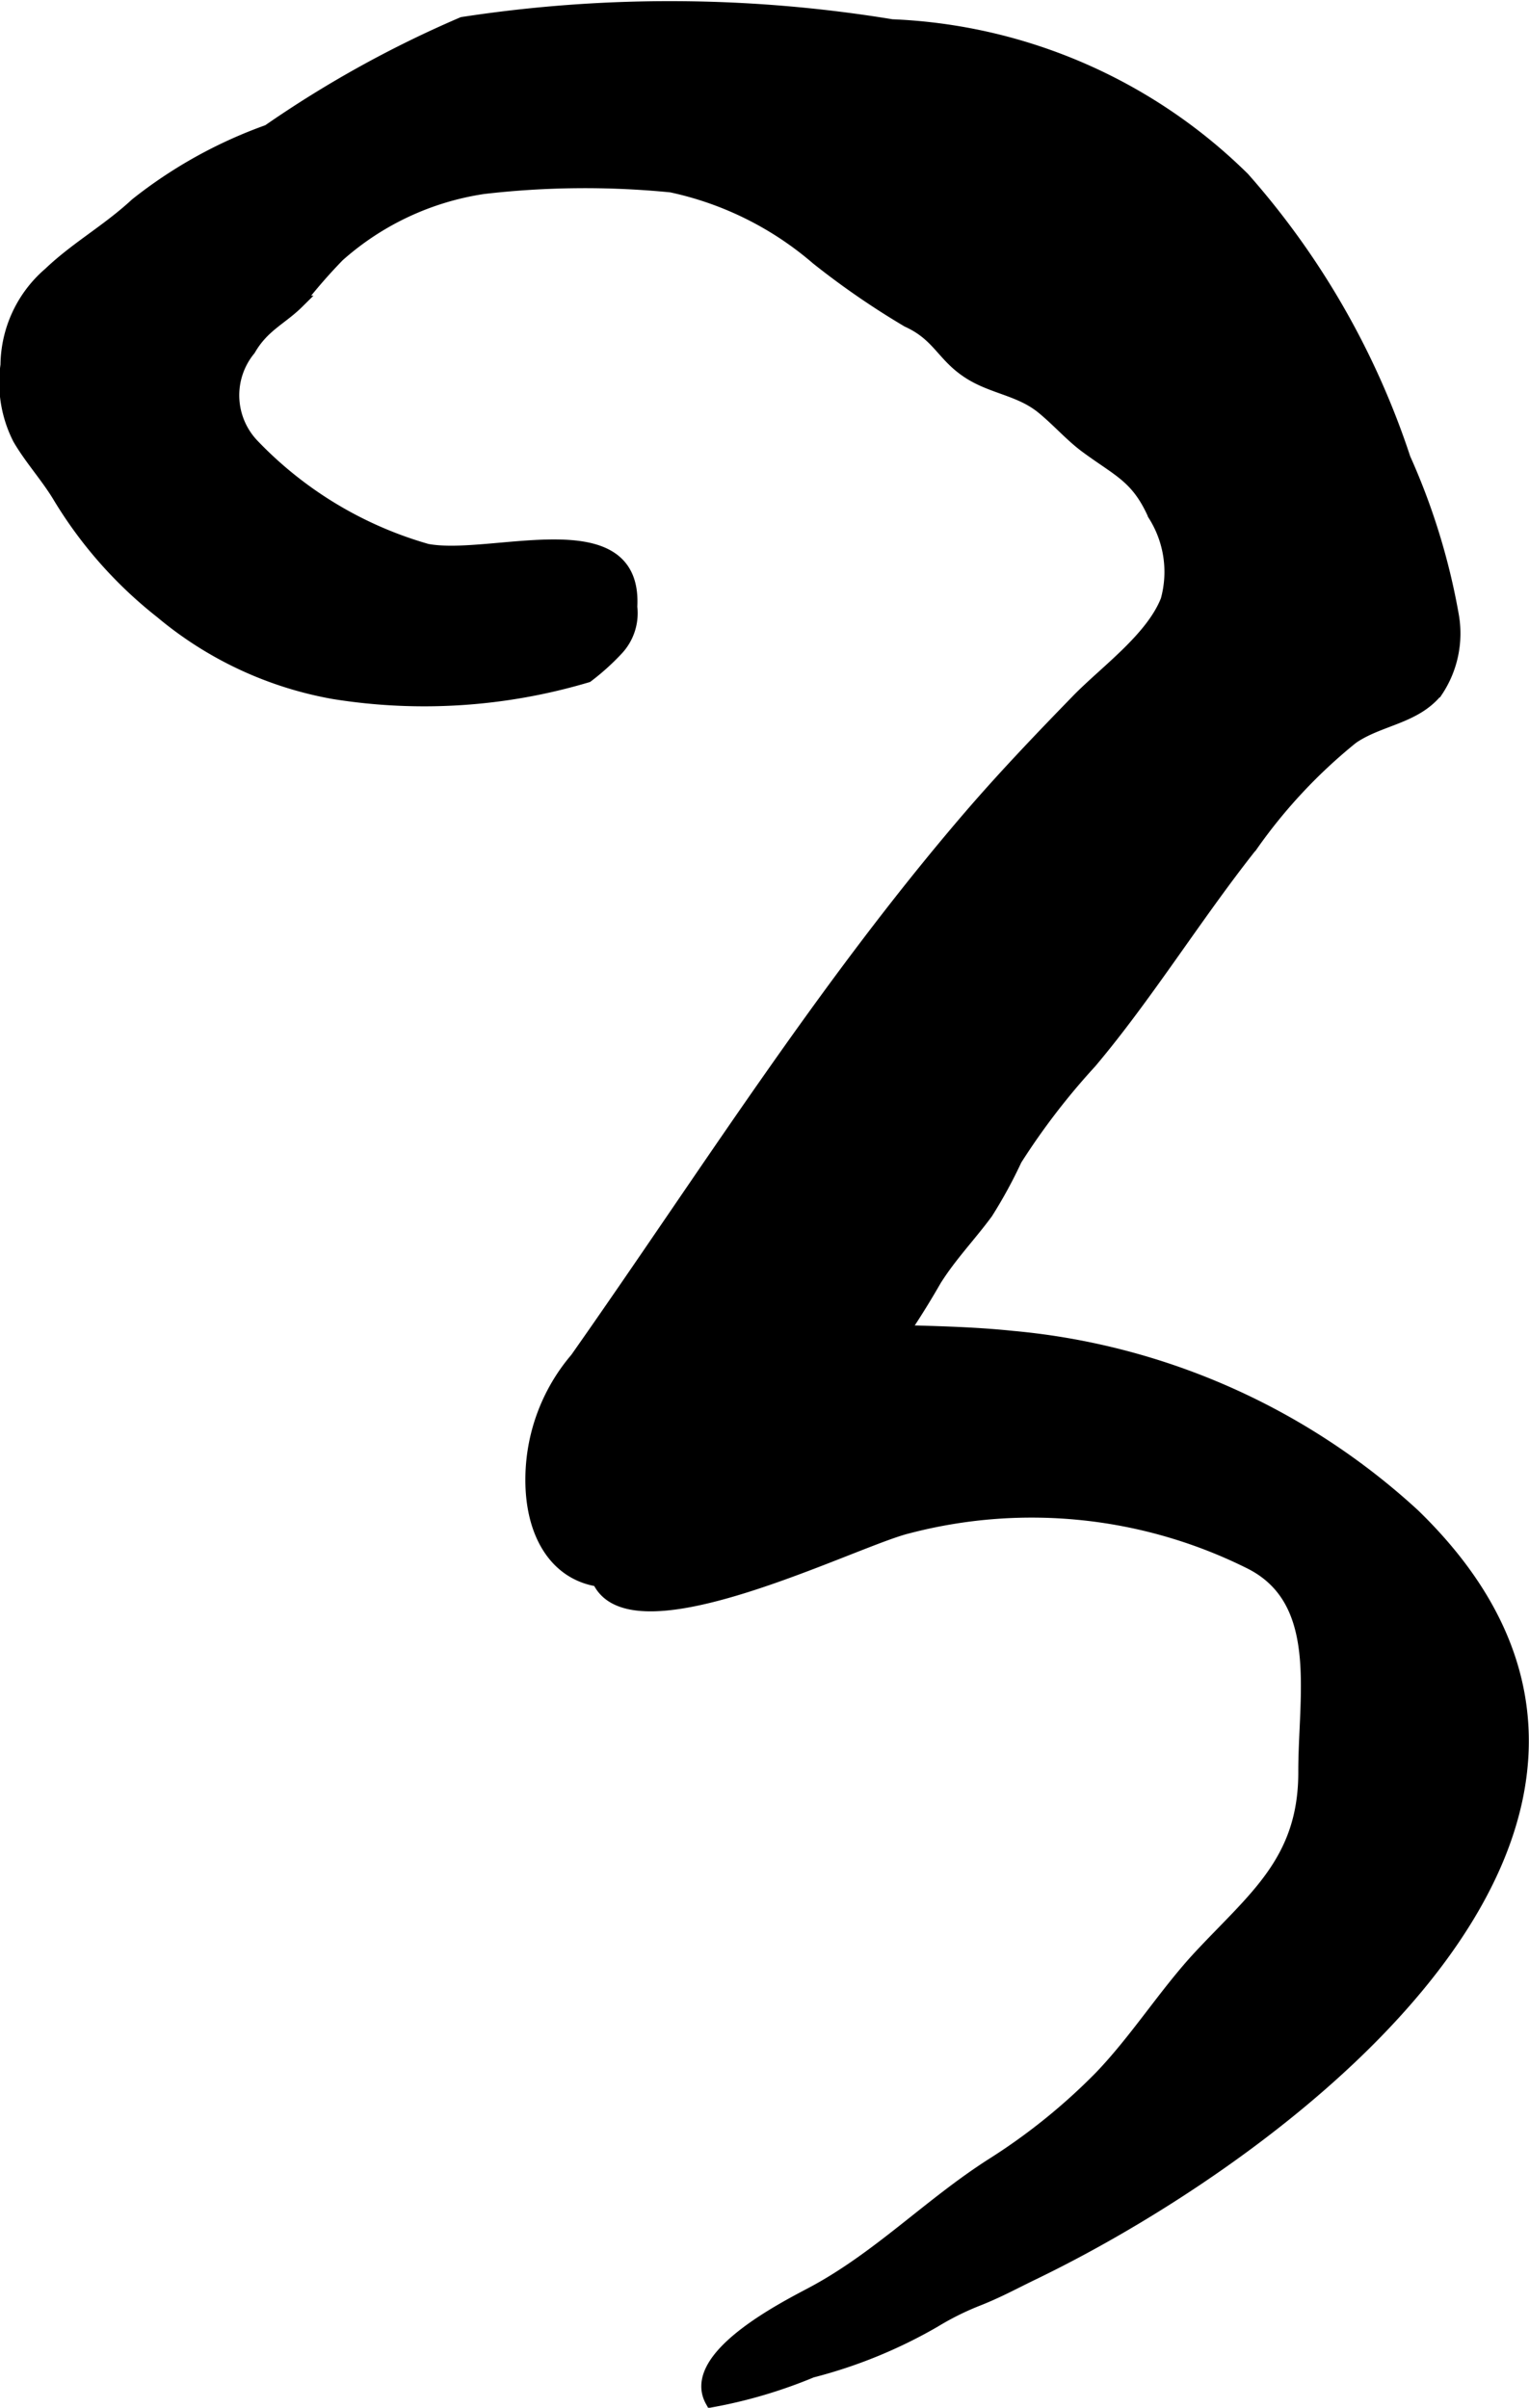
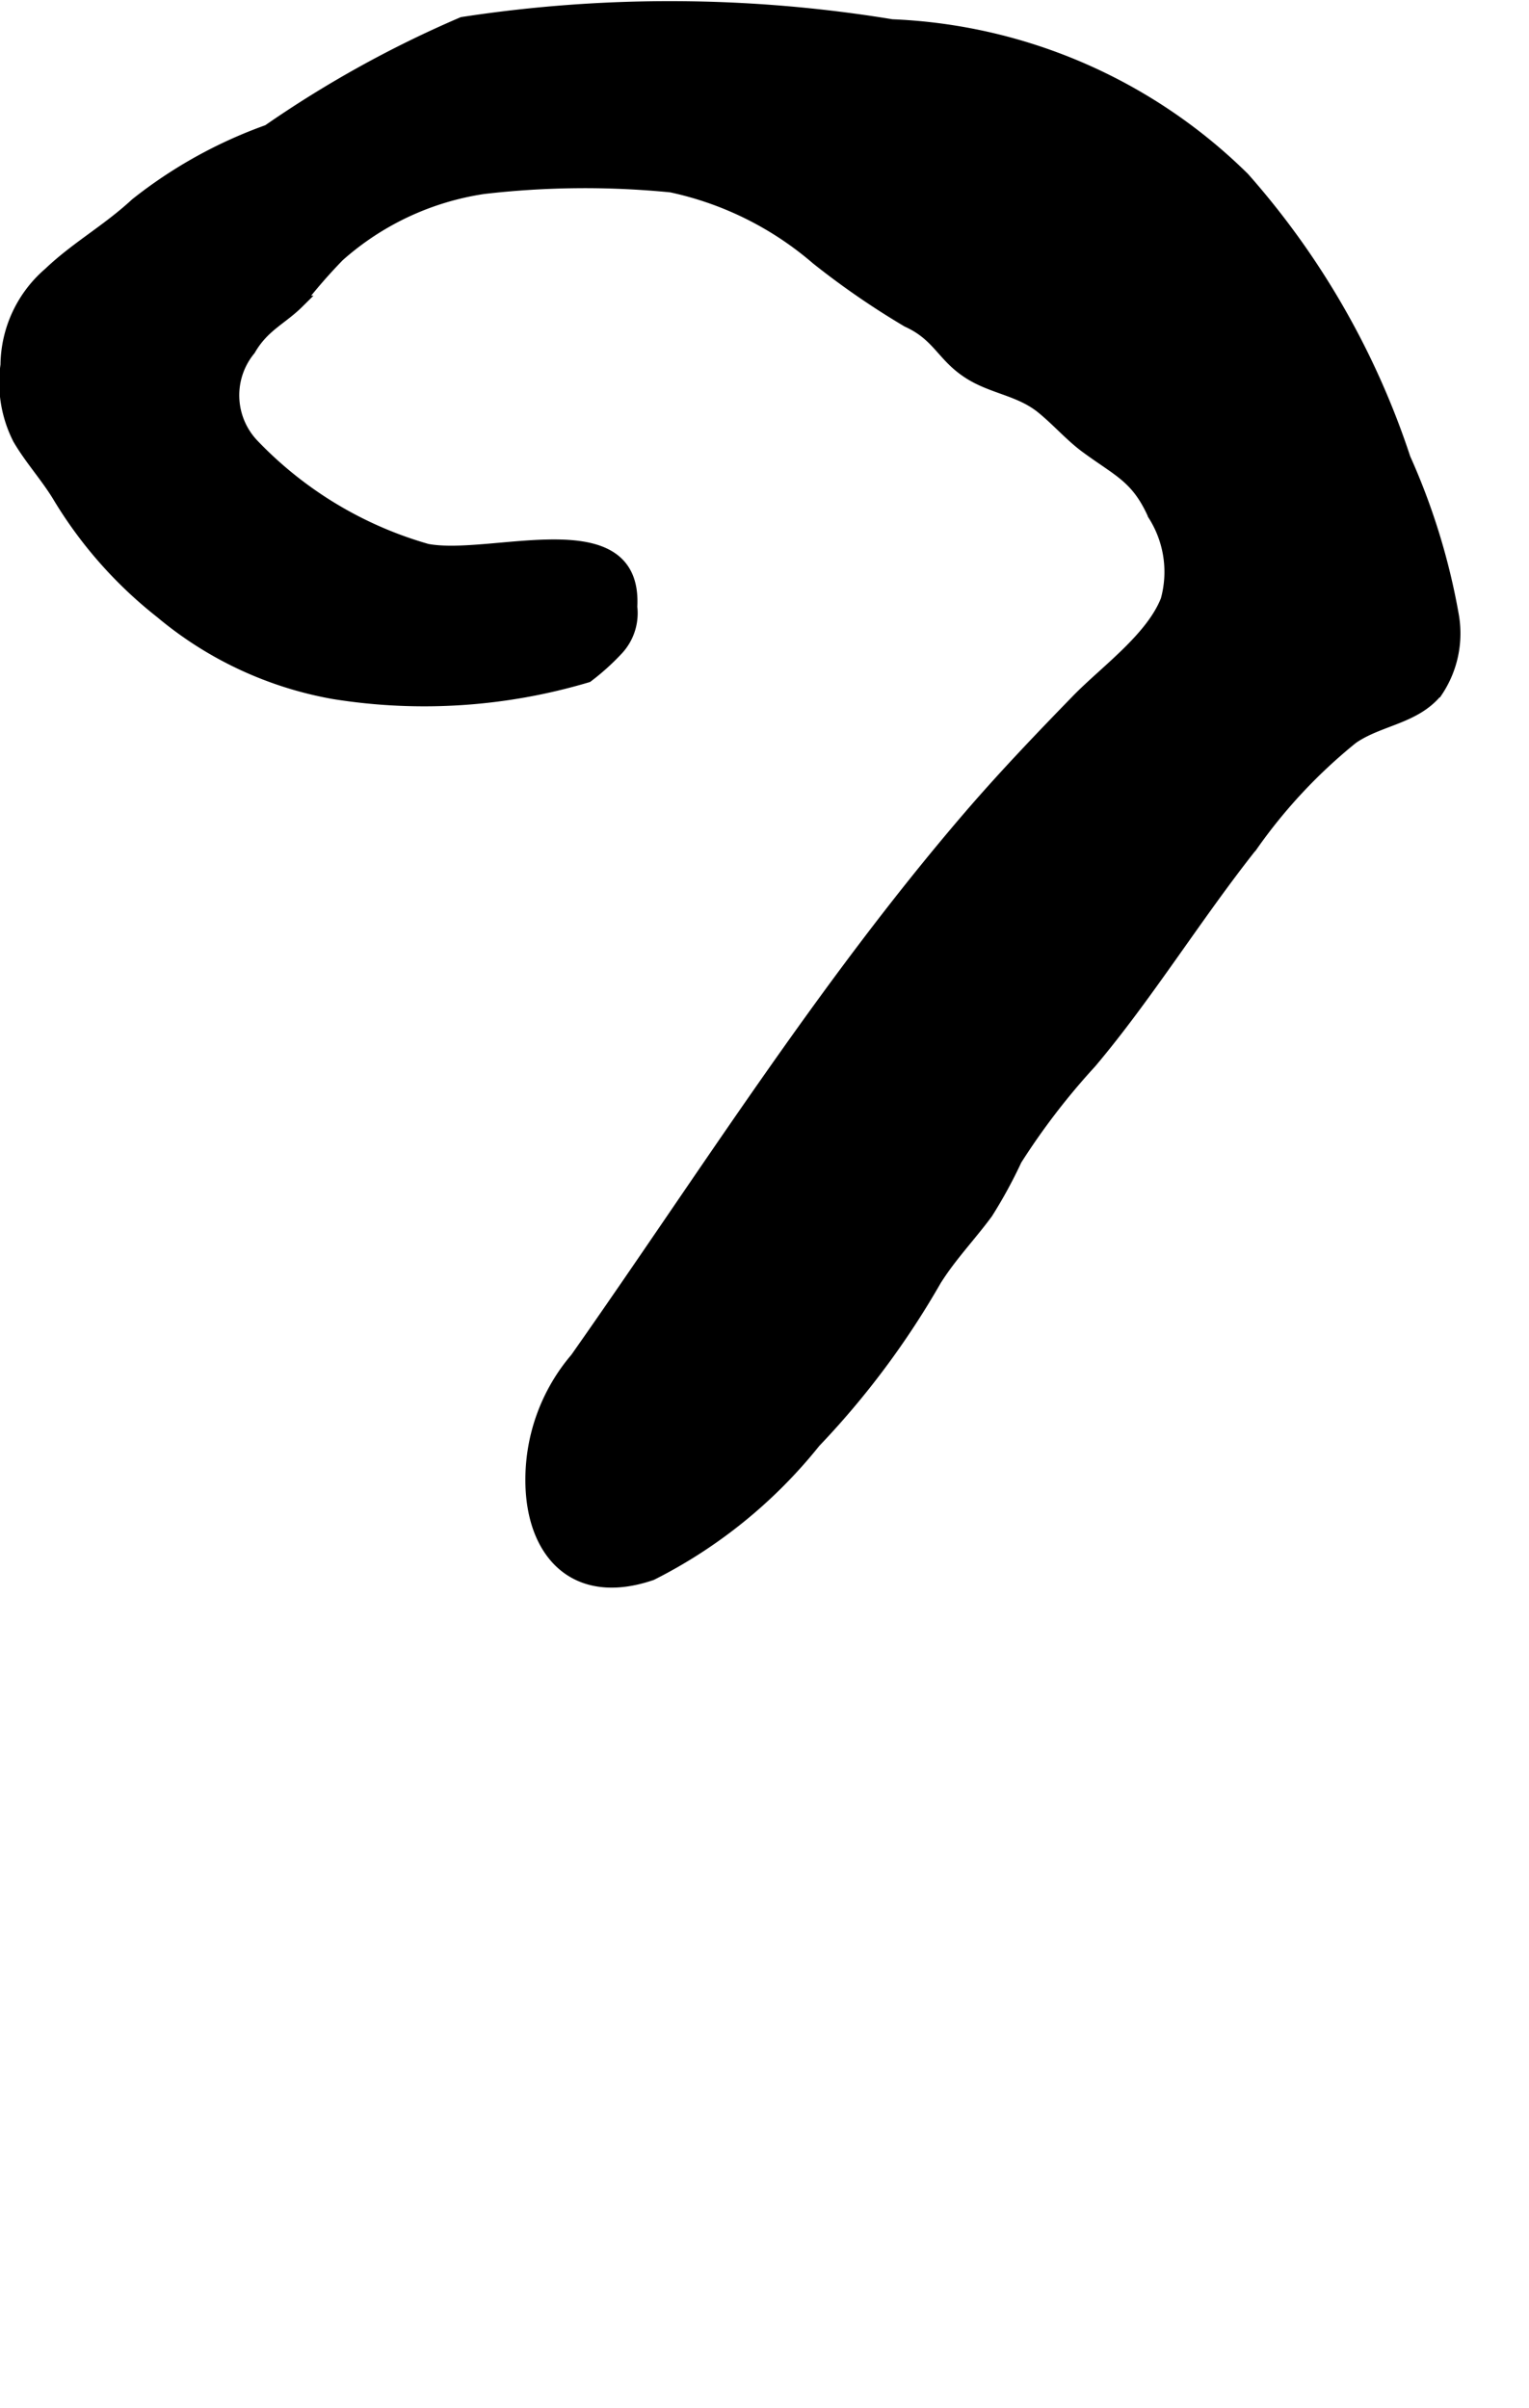
<svg xmlns="http://www.w3.org/2000/svg" version="1.1" width="6.337mm" height="9.976mm" viewBox="0 0 17.963 28.28">
  <defs>
    <style type="text/css">
      .a {
        stroke: #000;
        stroke-miterlimit: 10;
        stroke-width: 0.15px;
        fill-rule: evenodd;
      }
    </style>
  </defs>
  <path class="a" d="M5.016,6.462a4.564,4.564,0,0,1-2.043-1.231.847.847,0,0,1-.044-1.127c.161-.279.372-.359.571-.556a6.333,6.333,0,0,1,.474-.546,3.295,3.295,0,0,1,1.705-.798,10.339,10.339,0,0,1,2.206-.019,3.859,3.859,0,0,1,1.714.851,9.429,9.429,0,0,0,1.064.733c.369.168.411.41.726.61.279.178.598.195.862.413.186.153.333.325.514.458.385.283.596.351.794.794a1.253,1.253,0,0,1,.151,1.007c-.178.453-.723.838-1.053,1.178-.436.448-.869.901-1.276,1.375-1.718,2.002-3.098,4.205-4.609,6.354a2.186,2.186,0,0,0-.525,1.421c-.002.842.498,1.419,1.406,1.108a5.782,5.782,0,0,0,1.915-1.553,9.807,9.807,0,0,0,1.419-1.902c.182-.289.405-.518.604-.788a5.53,5.53,0,0,0,.341-.625,8.188,8.188,0,0,1,.877-1.142c.664-.786,1.243-1.728,1.9-2.555a6.199,6.199,0,0,1,1.177-1.257c.318-.22.733-.231.992-.549a1.216,1.216,0,0,0,.185-.896,7.793,7.793,0,0,0-.565-1.833,9.412,9.412,0,0,0-1.89-3.292,6.238,6.238,0,0,0-4.131-1.794,16.088,16.088,0,0,0-5.043-.027,12.973,12.973,0,0,0-2.283,1.264,5.419,5.419,0,0,0-1.55.86c-.342.316-.699.509-1.019.814a1.433,1.433,0,0,0-.502,1.076,1.452,1.452,0,0,0,.143.864c.138.238.338.455.48.696a5.025,5.025,0,0,0,1.19,1.342,4.332,4.332,0,0,0,2.026.946,6.705,6.705,0,0,0,2.979-.194,2.742,2.742,0,0,0,.345-.31.62.62,0,0,0,.169-.504C7.478,5.96,5.773,6.606,5.016,6.462Z" />
-   <path class="a" d="M9.466,18.383c-.958.362-2.13.729-2.418.211a2.886,2.886,0,0,1,.256-2.307,2.482,2.482,0,0,1,.943-.602,3.937,3.937,0,0,1,1.641-.076c.668.042,1.336.027,2.003.097a8.034,8.034,0,0,1,4.717,2.087c3.666,3.553-1.41,7.433-4.47,8.911-.228.11-.412.213-.671.314a3.283,3.283,0,0,0-.487.244,5.699,5.699,0,0,1-1.444.59A5.719,5.719,0,0,1,8.36,28.2c-.288-.516.858-1.093,1.181-1.265.777-.413,1.373-1.037,2.108-1.508a7.118,7.118,0,0,0,1.279-1.03c.428-.446.766-.988,1.171-1.422.644-.69,1.231-1.122,1.229-2.163-.002-.902.248-2.018-.648-2.461a5.749,5.749,0,0,0-4.018-.413C10.444,17.991,9.987,18.186,9.466,18.383Z" />
</svg>